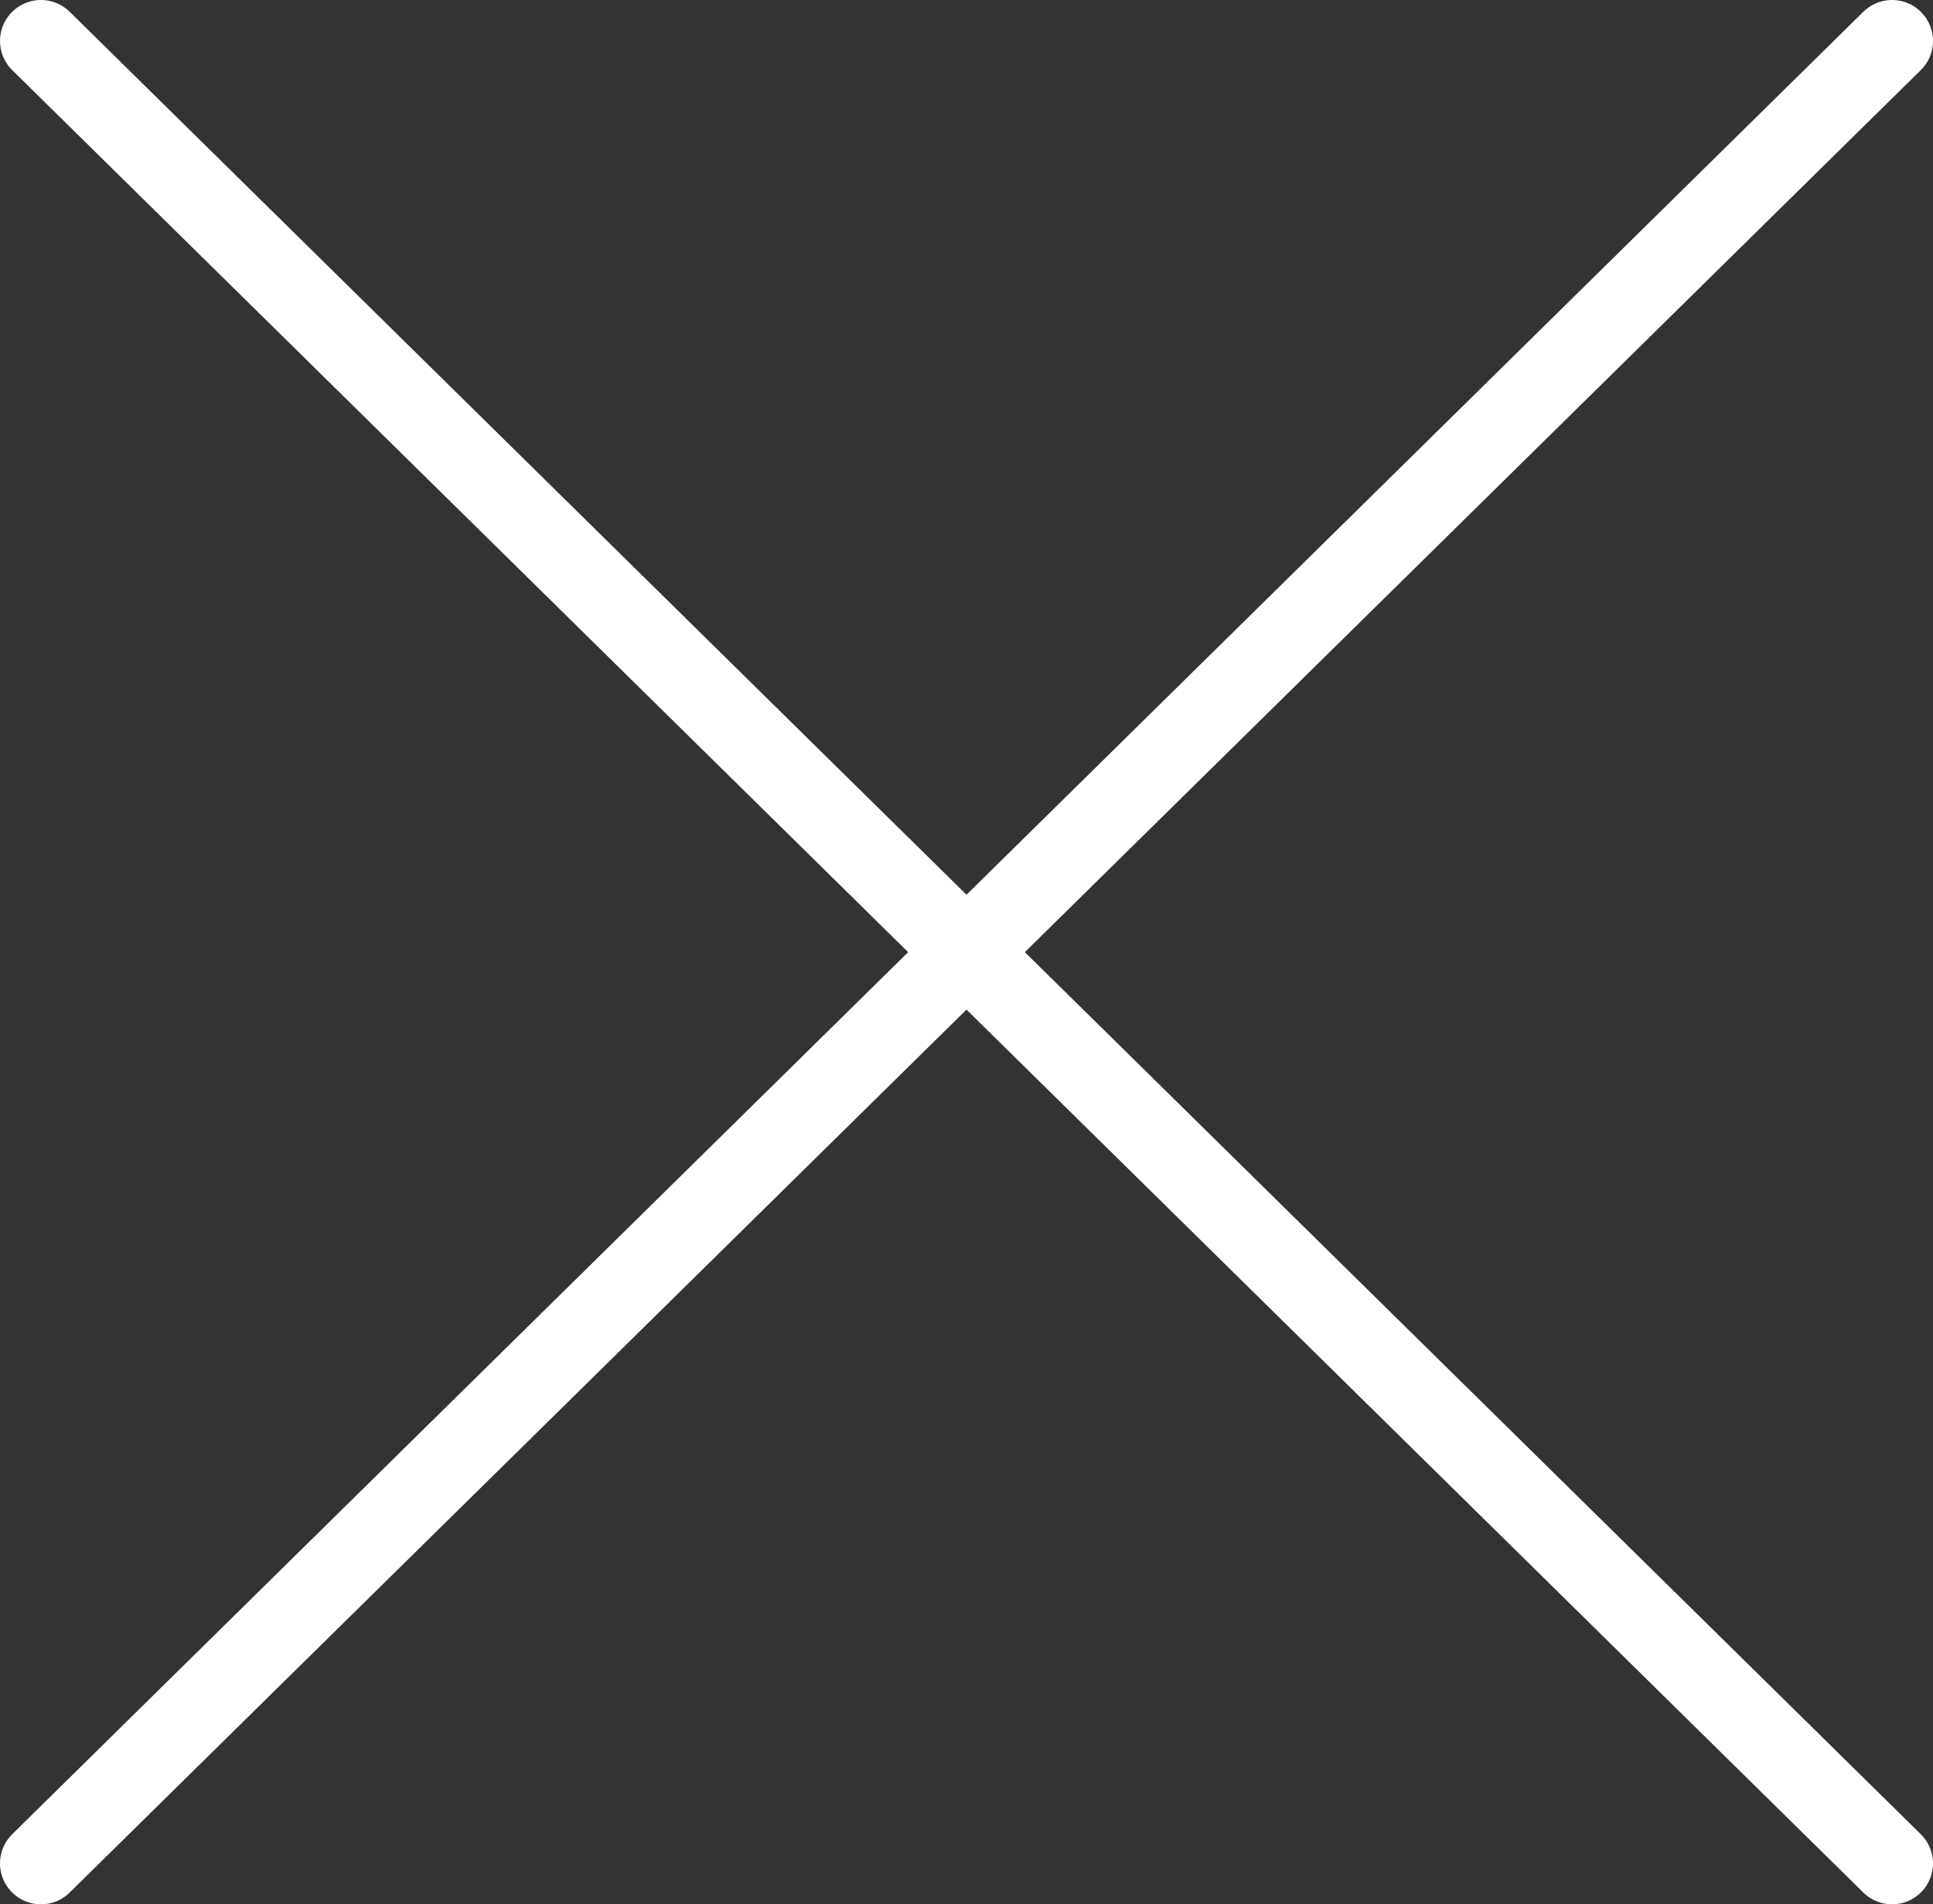
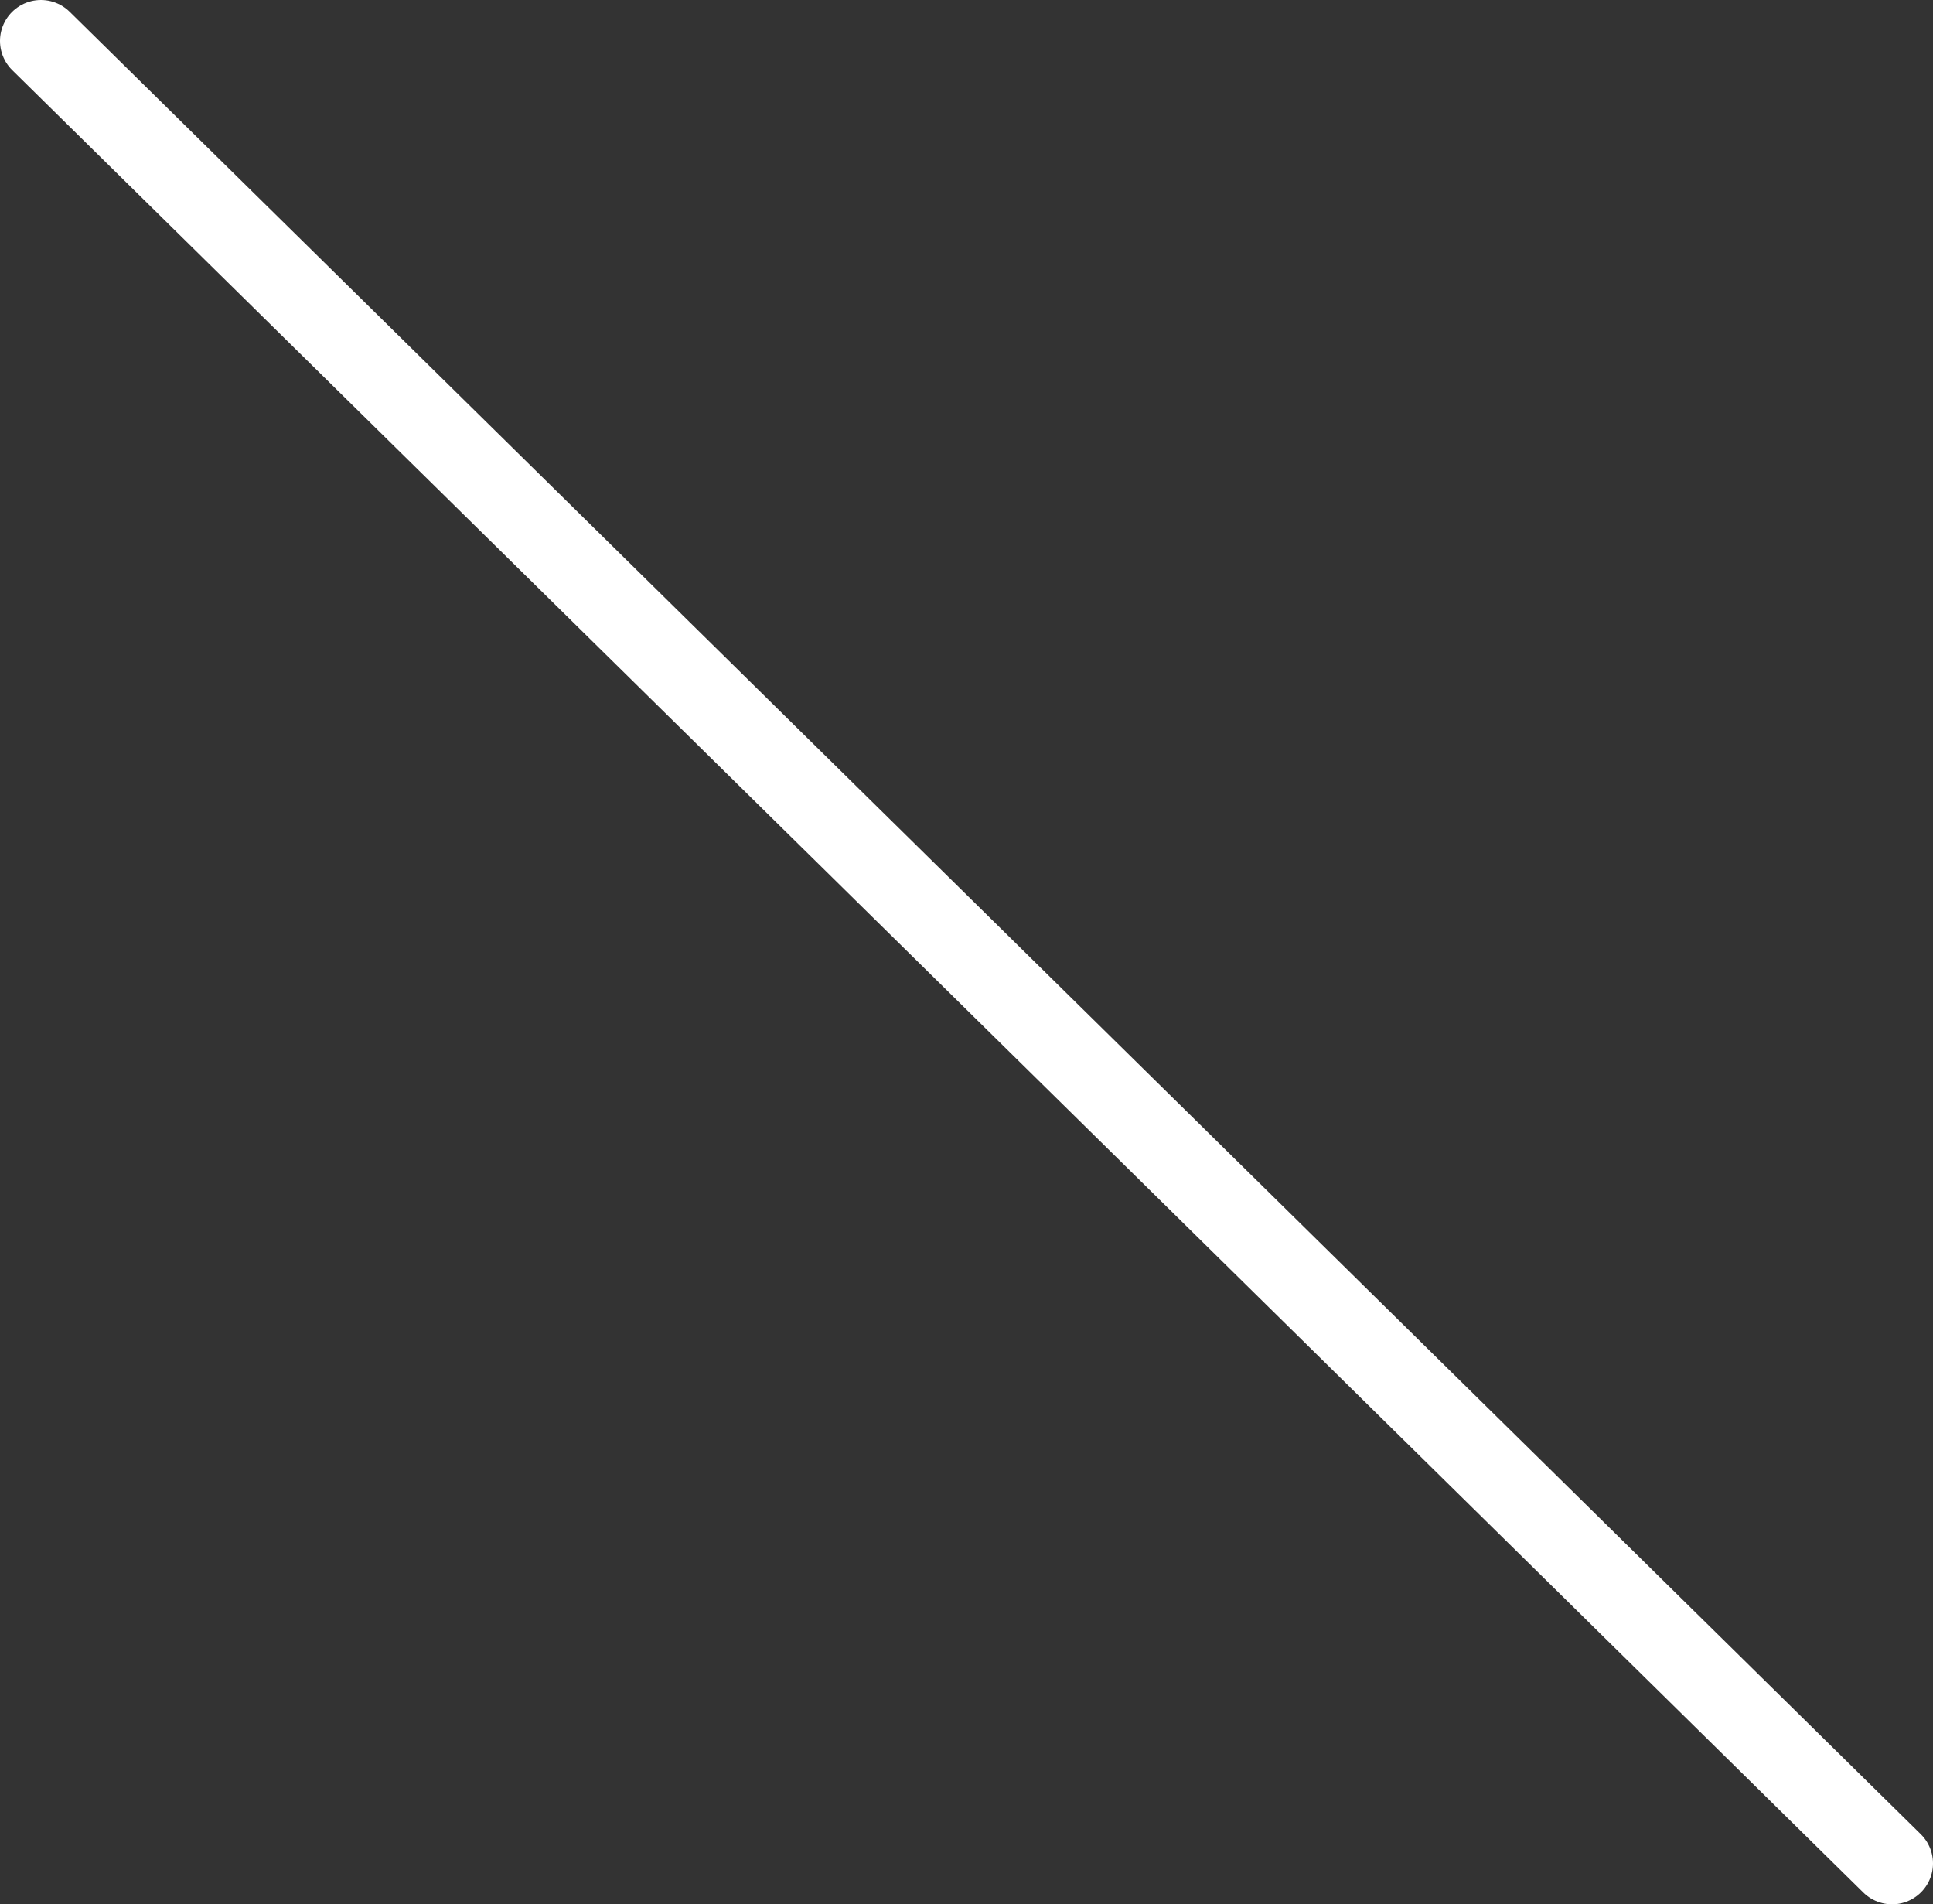
<svg xmlns="http://www.w3.org/2000/svg" viewBox="0 0 47.22 46.51">
  <rect x="0" y="0" width="47.22" height="46.51" fill="#333333" stroke="none" />
  <defs>
    <style>.cls-1{fill:none;stroke:#fff;stroke-linecap:round;stroke-linejoin:round;stroke-width:2px;}</style>
  </defs>
  <g id="Layer_2" data-name="Layer 2">
    <g id="レイヤー_7" data-name="レイヤー 7">
      <line class="cls-1" x1="1" y1="1" x2="46.22" y2="45.51" />
-       <line class="cls-1" x1="46.22" y1="1" x2="1" y2="45.51" />
    </g>
  </g>
</svg>